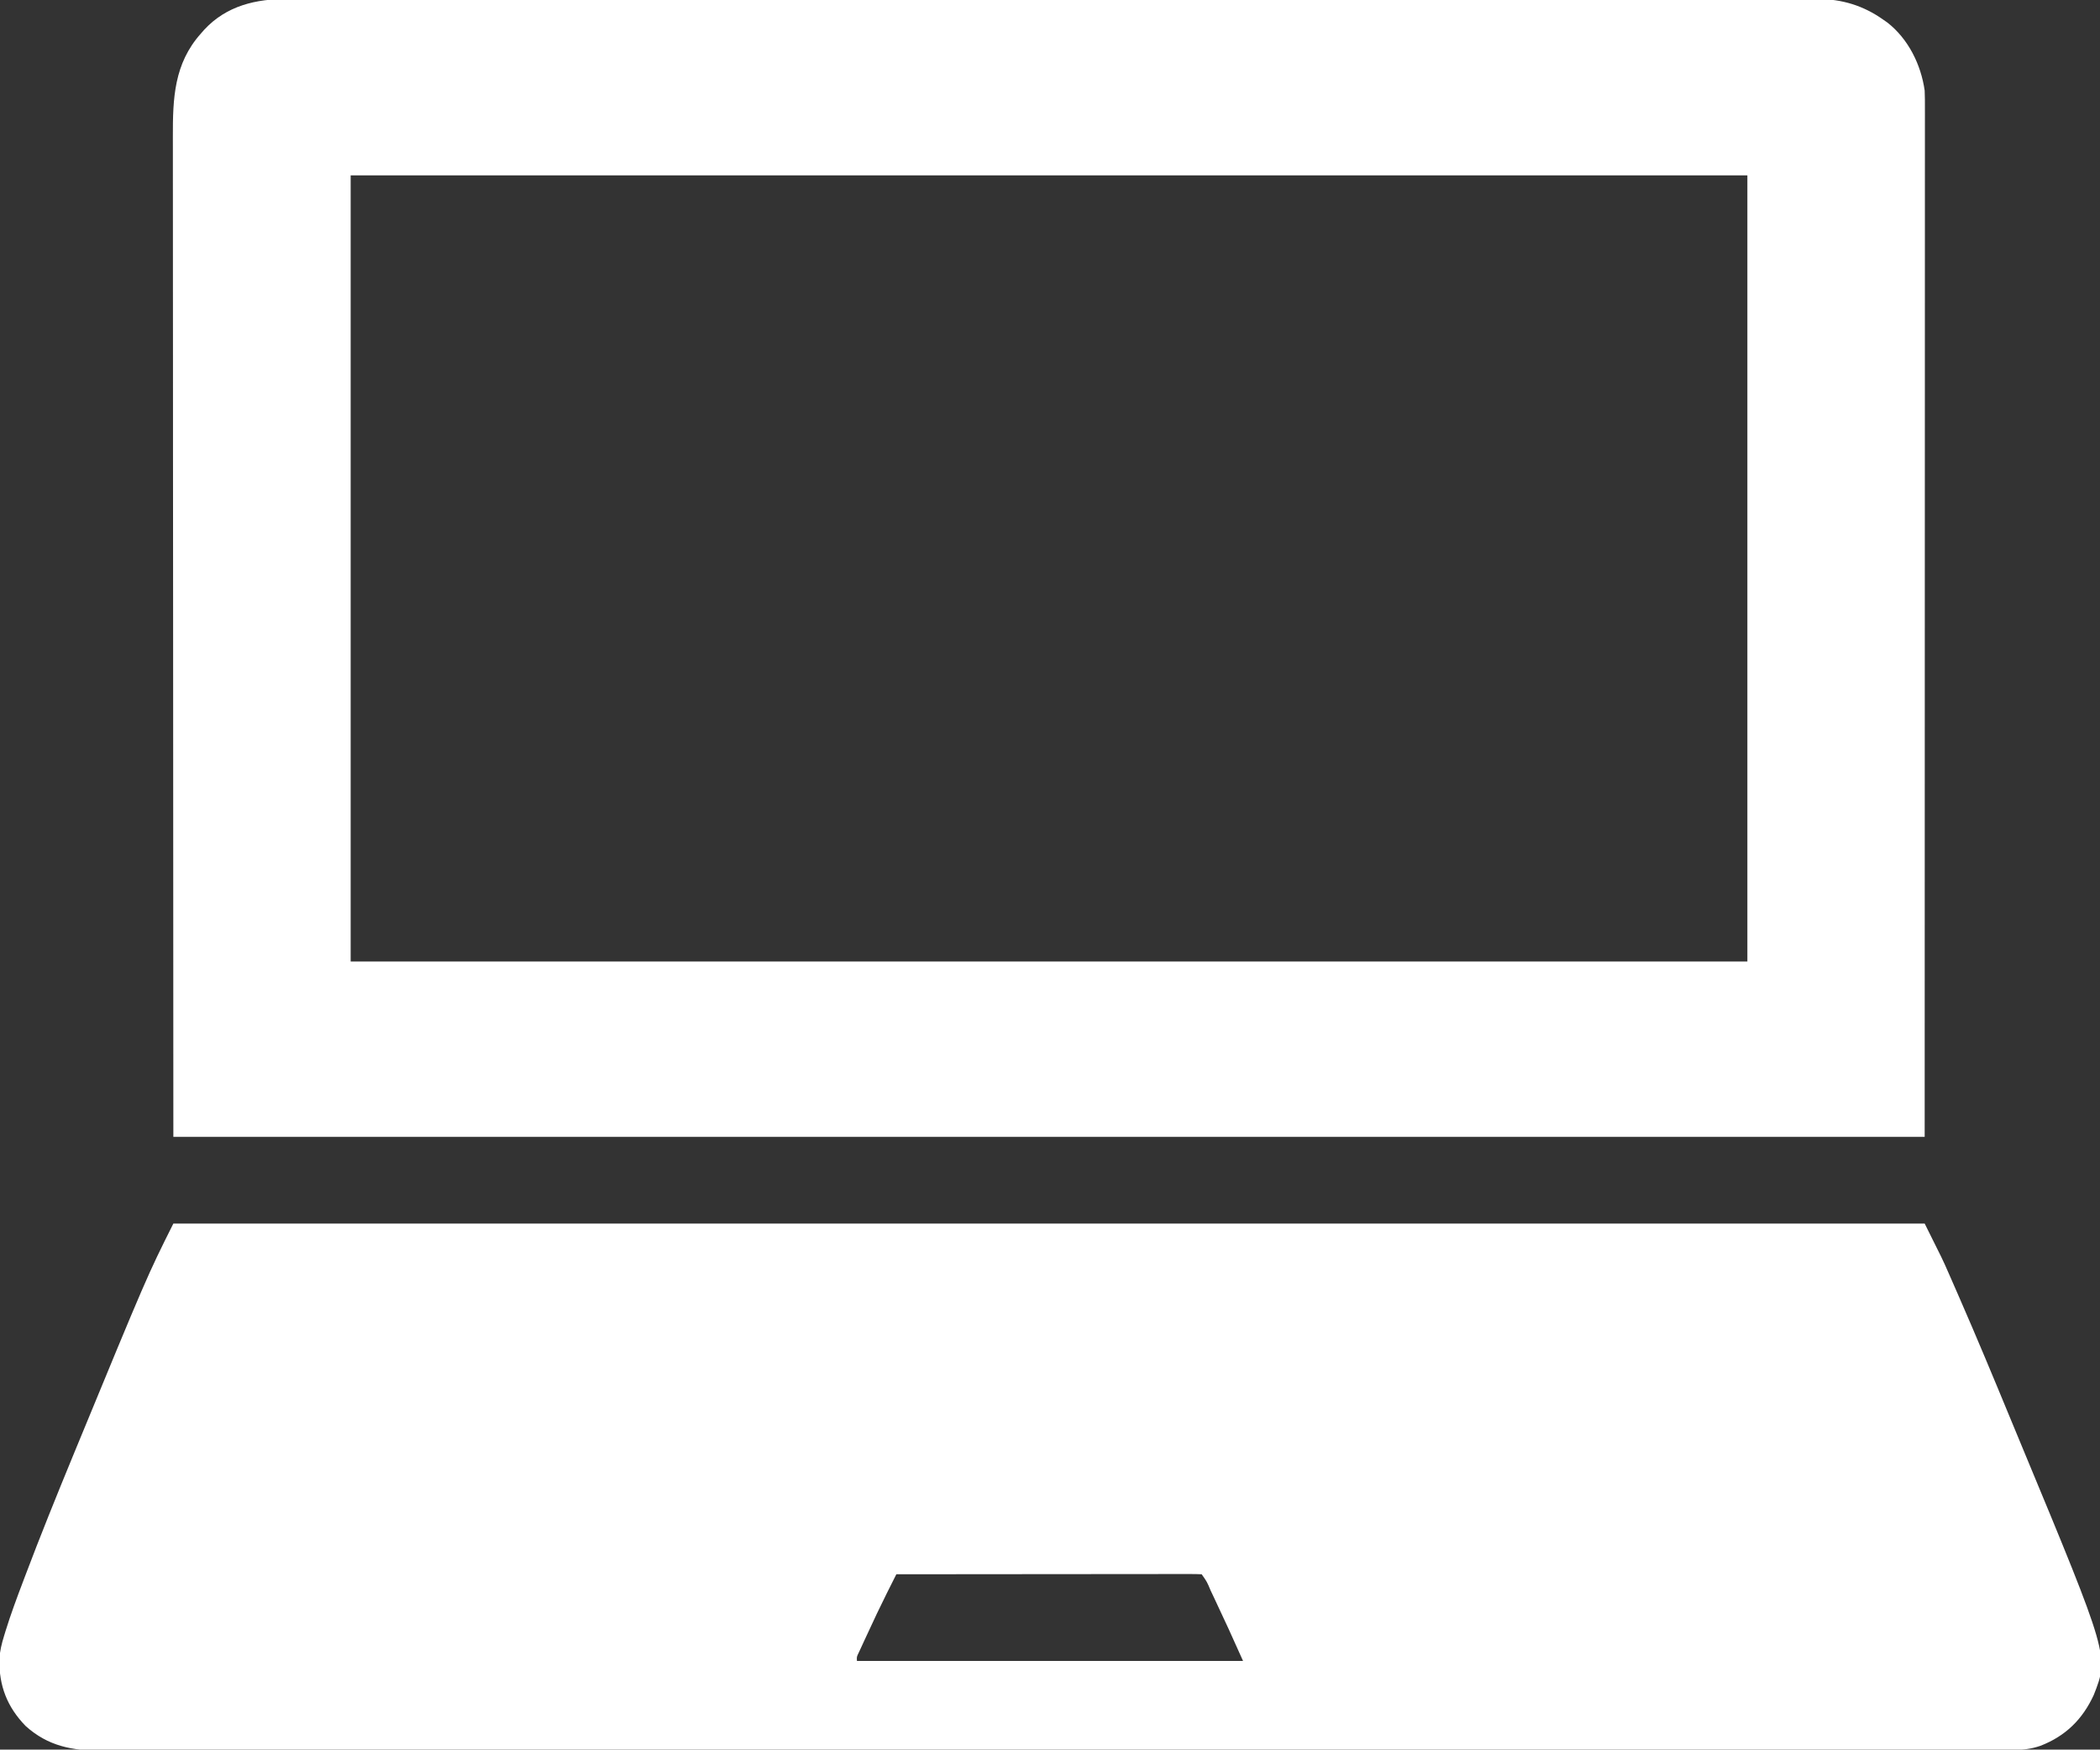
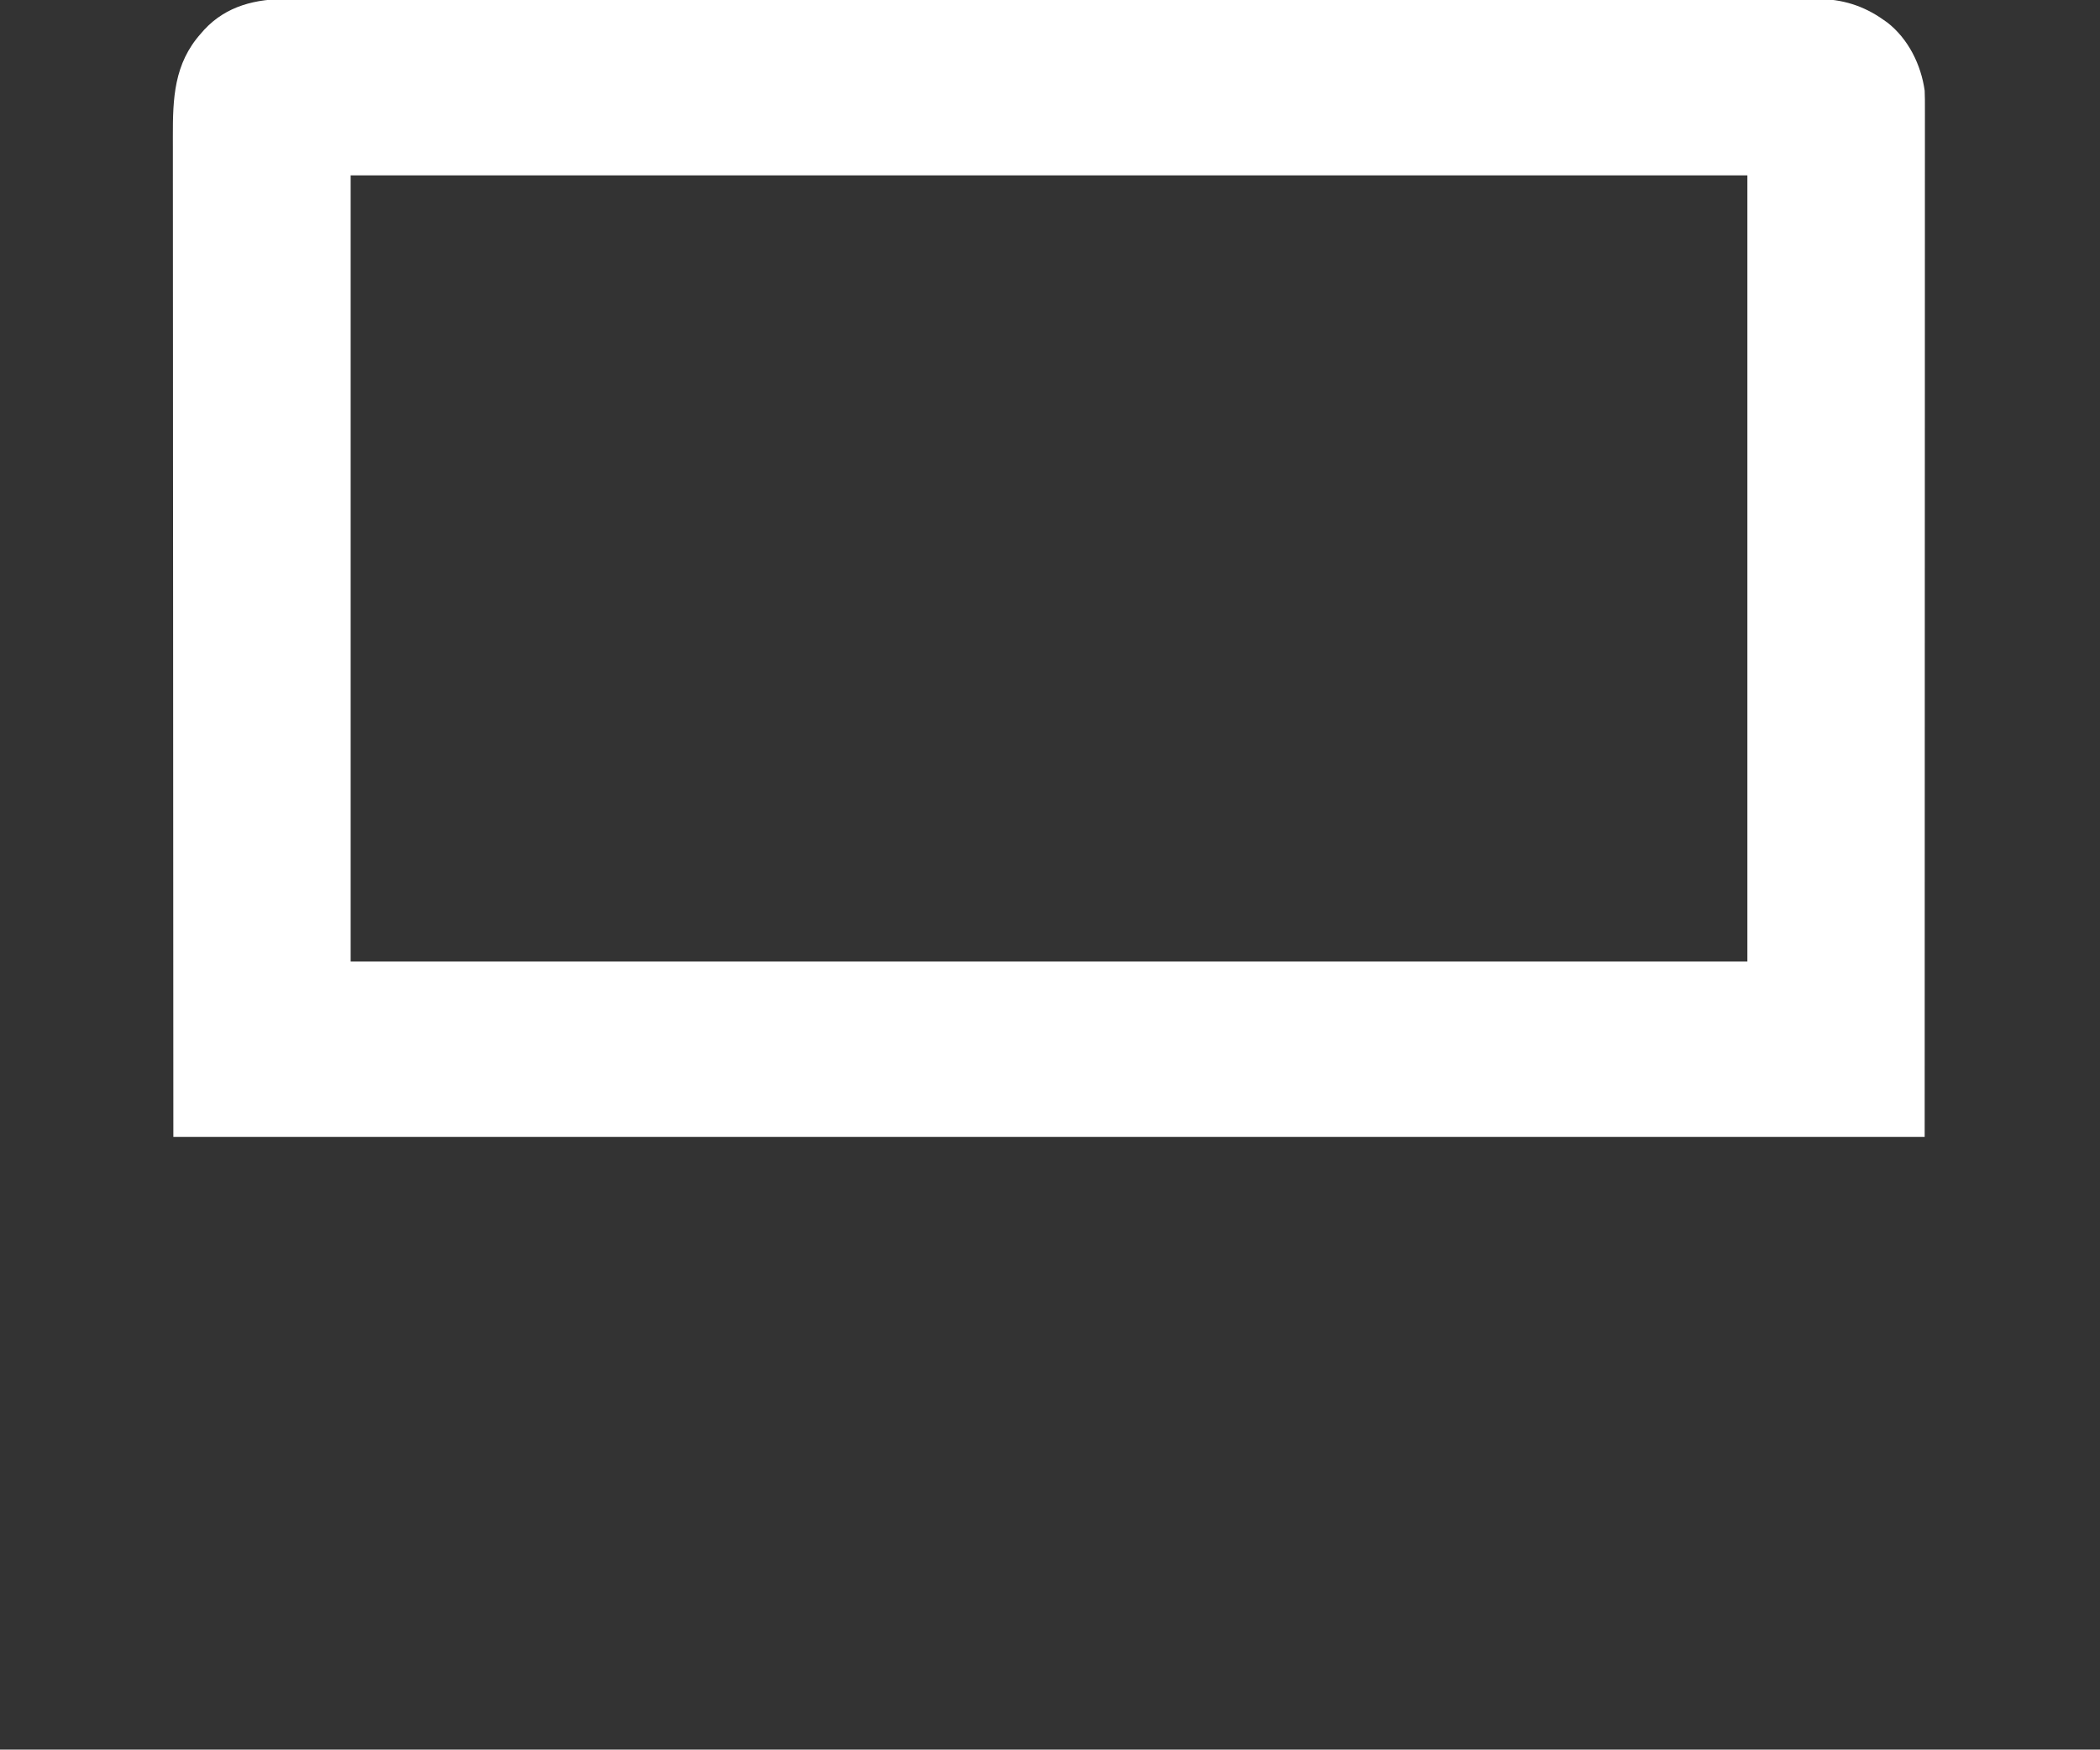
<svg xmlns="http://www.w3.org/2000/svg" version="1.1" width="1066" height="888">
  <rect width="100%" height="100%" fill="#333333" stroke="none" />
-   <path d="M0 0 C293.37 0 586.74 0 889 0 C898.219 18.438 898.219 18.438 901.016 24.844 C901.349 25.6 901.683 26.356 902.027 27.135 C903.106 29.588 904.179 32.044 905.25 34.5 C905.629 35.366 906.009 36.233 906.399 37.125 C915.416 57.736 924.061 78.501 932.644 99.296 C934.491 103.77 936.345 108.242 938.204 112.711 C982.603 219.572 982.603 219.572 974.812 239.312 C969.103 251.692 960.46 260.169 947.699 265.09 C943.008 266.672 939.15 267.126 934.157 267.129 C933.465 267.131 932.773 267.132 932.059 267.134 C929.723 267.139 927.388 267.137 925.052 267.134 C923.359 267.136 921.667 267.139 919.974 267.141 C915.293 267.148 910.613 267.148 905.932 267.147 C900.851 267.147 895.77 267.153 890.688 267.158 C880.597 267.168 870.506 267.172 860.414 267.174 C848.332 267.177 836.25 267.185 824.168 267.194 C794.962 267.215 765.756 267.226 736.549 267.234 C726.877 267.237 717.206 267.241 707.534 267.244 C706.852 267.245 706.169 267.245 705.467 267.245 C702.706 267.246 699.946 267.247 697.186 267.248 C649.973 267.266 602.759 267.282 555.546 267.289 C551.836 267.29 548.127 267.29 544.418 267.291 C543.315 267.291 543.315 267.291 542.189 267.291 C534.735 267.292 527.28 267.294 519.826 267.295 C518.331 267.295 516.837 267.295 515.342 267.296 C467.345 267.303 419.347 267.326 371.35 267.358 C336.865 267.382 302.381 267.403 267.896 267.41 C266.832 267.41 266.832 267.41 265.747 267.411 C250.177 267.414 234.607 267.416 219.037 267.417 C212.772 267.417 206.507 267.418 200.242 267.418 C199.214 267.419 199.214 267.419 198.164 267.419 C176.081 267.421 153.997 267.435 131.913 267.455 C109.048 267.477 86.182 267.483 63.317 267.474 C50.133 267.468 36.95 267.474 23.766 267.496 C14.962 267.51 6.158 267.509 -2.646 267.496 C-7.664 267.489 -12.682 267.488 -17.7 267.505 C-22.268 267.521 -26.836 267.517 -31.405 267.5 C-33.044 267.497 -34.683 267.5 -36.322 267.511 C-51.179 267.606 -63.66 265.244 -75 255 C-84.42 245.295 -88.509 234.593 -88.325 221.188 C-88.104 217.007 -87.137 213.15 -85.898 209.164 C-85.677 208.433 -85.455 207.701 -85.227 206.948 C-82.572 198.363 -79.439 189.96 -76.25 181.562 C-75.928 180.71 -75.606 179.857 -75.275 178.978 C-67.543 158.506 -59.342 138.229 -51 118 C-50.402 116.548 -50.402 116.548 -49.791 115.067 C-13.322 26.645 -13.322 26.645 0 0 Z M367 178 C365.737 180.517 364.474 183.034 363.213 185.551 C362.86 186.254 362.507 186.957 362.143 187.681 C358.801 194.355 355.623 201.096 352.5 207.875 C351.964 209.026 351.428 210.177 350.875 211.363 C350.37 212.458 349.864 213.552 349.344 214.68 C348.892 215.657 348.44 216.634 347.975 217.64 C346.873 219.883 346.873 219.883 347 222 C411.68 222 476.36 222 543 222 C535.636 205.589 535.636 205.589 528 189.312 C527.524 188.314 527.049 187.316 526.559 186.287 C524.712 181.858 524.712 181.858 522 178 C520 177.903 517.997 177.878 515.995 177.88 C514.69 177.878 513.384 177.877 512.039 177.876 C510.579 177.879 509.118 177.883 507.658 177.886 C506.131 177.887 504.604 177.887 503.076 177.886 C498.917 177.886 494.759 177.892 490.6 177.899 C486.258 177.905 481.917 177.905 477.575 177.907 C469.348 177.91 461.121 177.918 452.894 177.928 C443.53 177.939 434.166 177.945 424.802 177.95 C405.535 177.96 386.267 177.978 367 178 Z " fill="#FFFFFF" transform="translate(88,621)" />
  <path d="M0 0 C1.377 -0.004 2.755 -0.01 4.132 -0.018 C7.895 -0.033 11.659 -0.024 15.422 -0.011 C19.525 -0 23.627 -0.013 27.73 -0.023 C34.913 -0.038 42.096 -0.038 49.28 -0.027 C59.961 -0.012 70.643 -0.02 81.325 -0.032 C100.404 -0.053 119.483 -0.051 138.563 -0.04 C155.259 -0.03 171.956 -0.027 188.652 -0.032 C189.76 -0.032 190.868 -0.033 192.009 -0.033 C196.505 -0.034 201.002 -0.035 205.498 -0.037 C247.676 -0.049 289.853 -0.038 332.03 -0.016 C369.499 0.003 406.968 0.001 444.436 -0.018 C486.537 -0.04 528.637 -0.048 570.737 -0.036 C575.226 -0.034 579.714 -0.033 584.202 -0.032 C585.307 -0.032 586.412 -0.031 587.551 -0.031 C604.237 -0.026 620.922 -0.032 637.608 -0.042 C656.581 -0.053 675.554 -0.05 694.527 -0.029 C705.145 -0.017 715.762 -0.016 726.38 -0.031 C733.473 -0.04 740.567 -0.035 747.66 -0.017 C751.701 -0.008 755.741 -0.004 759.782 -0.019 C763.463 -0.032 767.144 -0.026 770.826 -0.006 C772.762 -0 774.698 -0.014 776.634 -0.028 C789.044 0.077 799.781 3.313 809.927 10.503 C810.956 11.221 810.956 11.221 812.005 11.953 C822.634 20.259 829.089 33.354 830.927 46.503 C831.067 49.514 831.06 52.521 831.05 55.534 C831.051 56.438 831.053 57.342 831.054 58.273 C831.056 61.31 831.052 64.347 831.047 67.384 C831.048 69.574 831.049 71.764 831.05 73.954 C831.052 79.992 831.048 86.03 831.043 92.069 C831.039 97.993 831.04 103.917 831.041 109.841 C831.042 121.89 831.039 133.938 831.033 145.986 C831.025 162.277 831.023 178.568 831.022 194.859 C831.017 234.032 831.003 273.205 830.99 312.378 C830.969 399.87 830.948 487.361 830.927 577.503 C537.557 577.503 244.187 577.503 -58.073 577.503 C-58.114 490.981 -58.155 404.46 -58.198 315.316 C-58.216 287.973 -58.234 260.631 -58.253 232.46 C-58.262 199.13 -58.262 199.13 -58.264 183.538 C-58.266 171.904 -58.274 160.271 -58.286 148.638 C-58.298 136.771 -58.302 124.904 -58.3 113.038 C-58.299 106.599 -58.3 100.16 -58.311 93.721 C-58.321 87.896 -58.321 82.072 -58.315 76.247 C-58.314 74.144 -58.316 72.041 -58.323 69.937 C-58.377 50.417 -57.762 32.818 -44.073 17.503 C-43.528 16.877 -42.982 16.25 -42.42 15.605 C-31.102 3.408 -16.121 -0.121 0 0 Z M31.927 89.503 C31.927 221.173 31.927 352.843 31.927 488.503 C265.897 488.503 499.867 488.503 740.927 488.503 C740.927 356.833 740.927 225.163 740.927 89.503 C506.957 89.503 272.987 89.503 31.927 89.503 Z " fill="#FFFFFF" transform="translate(146.073,-0.503)" />
</svg>